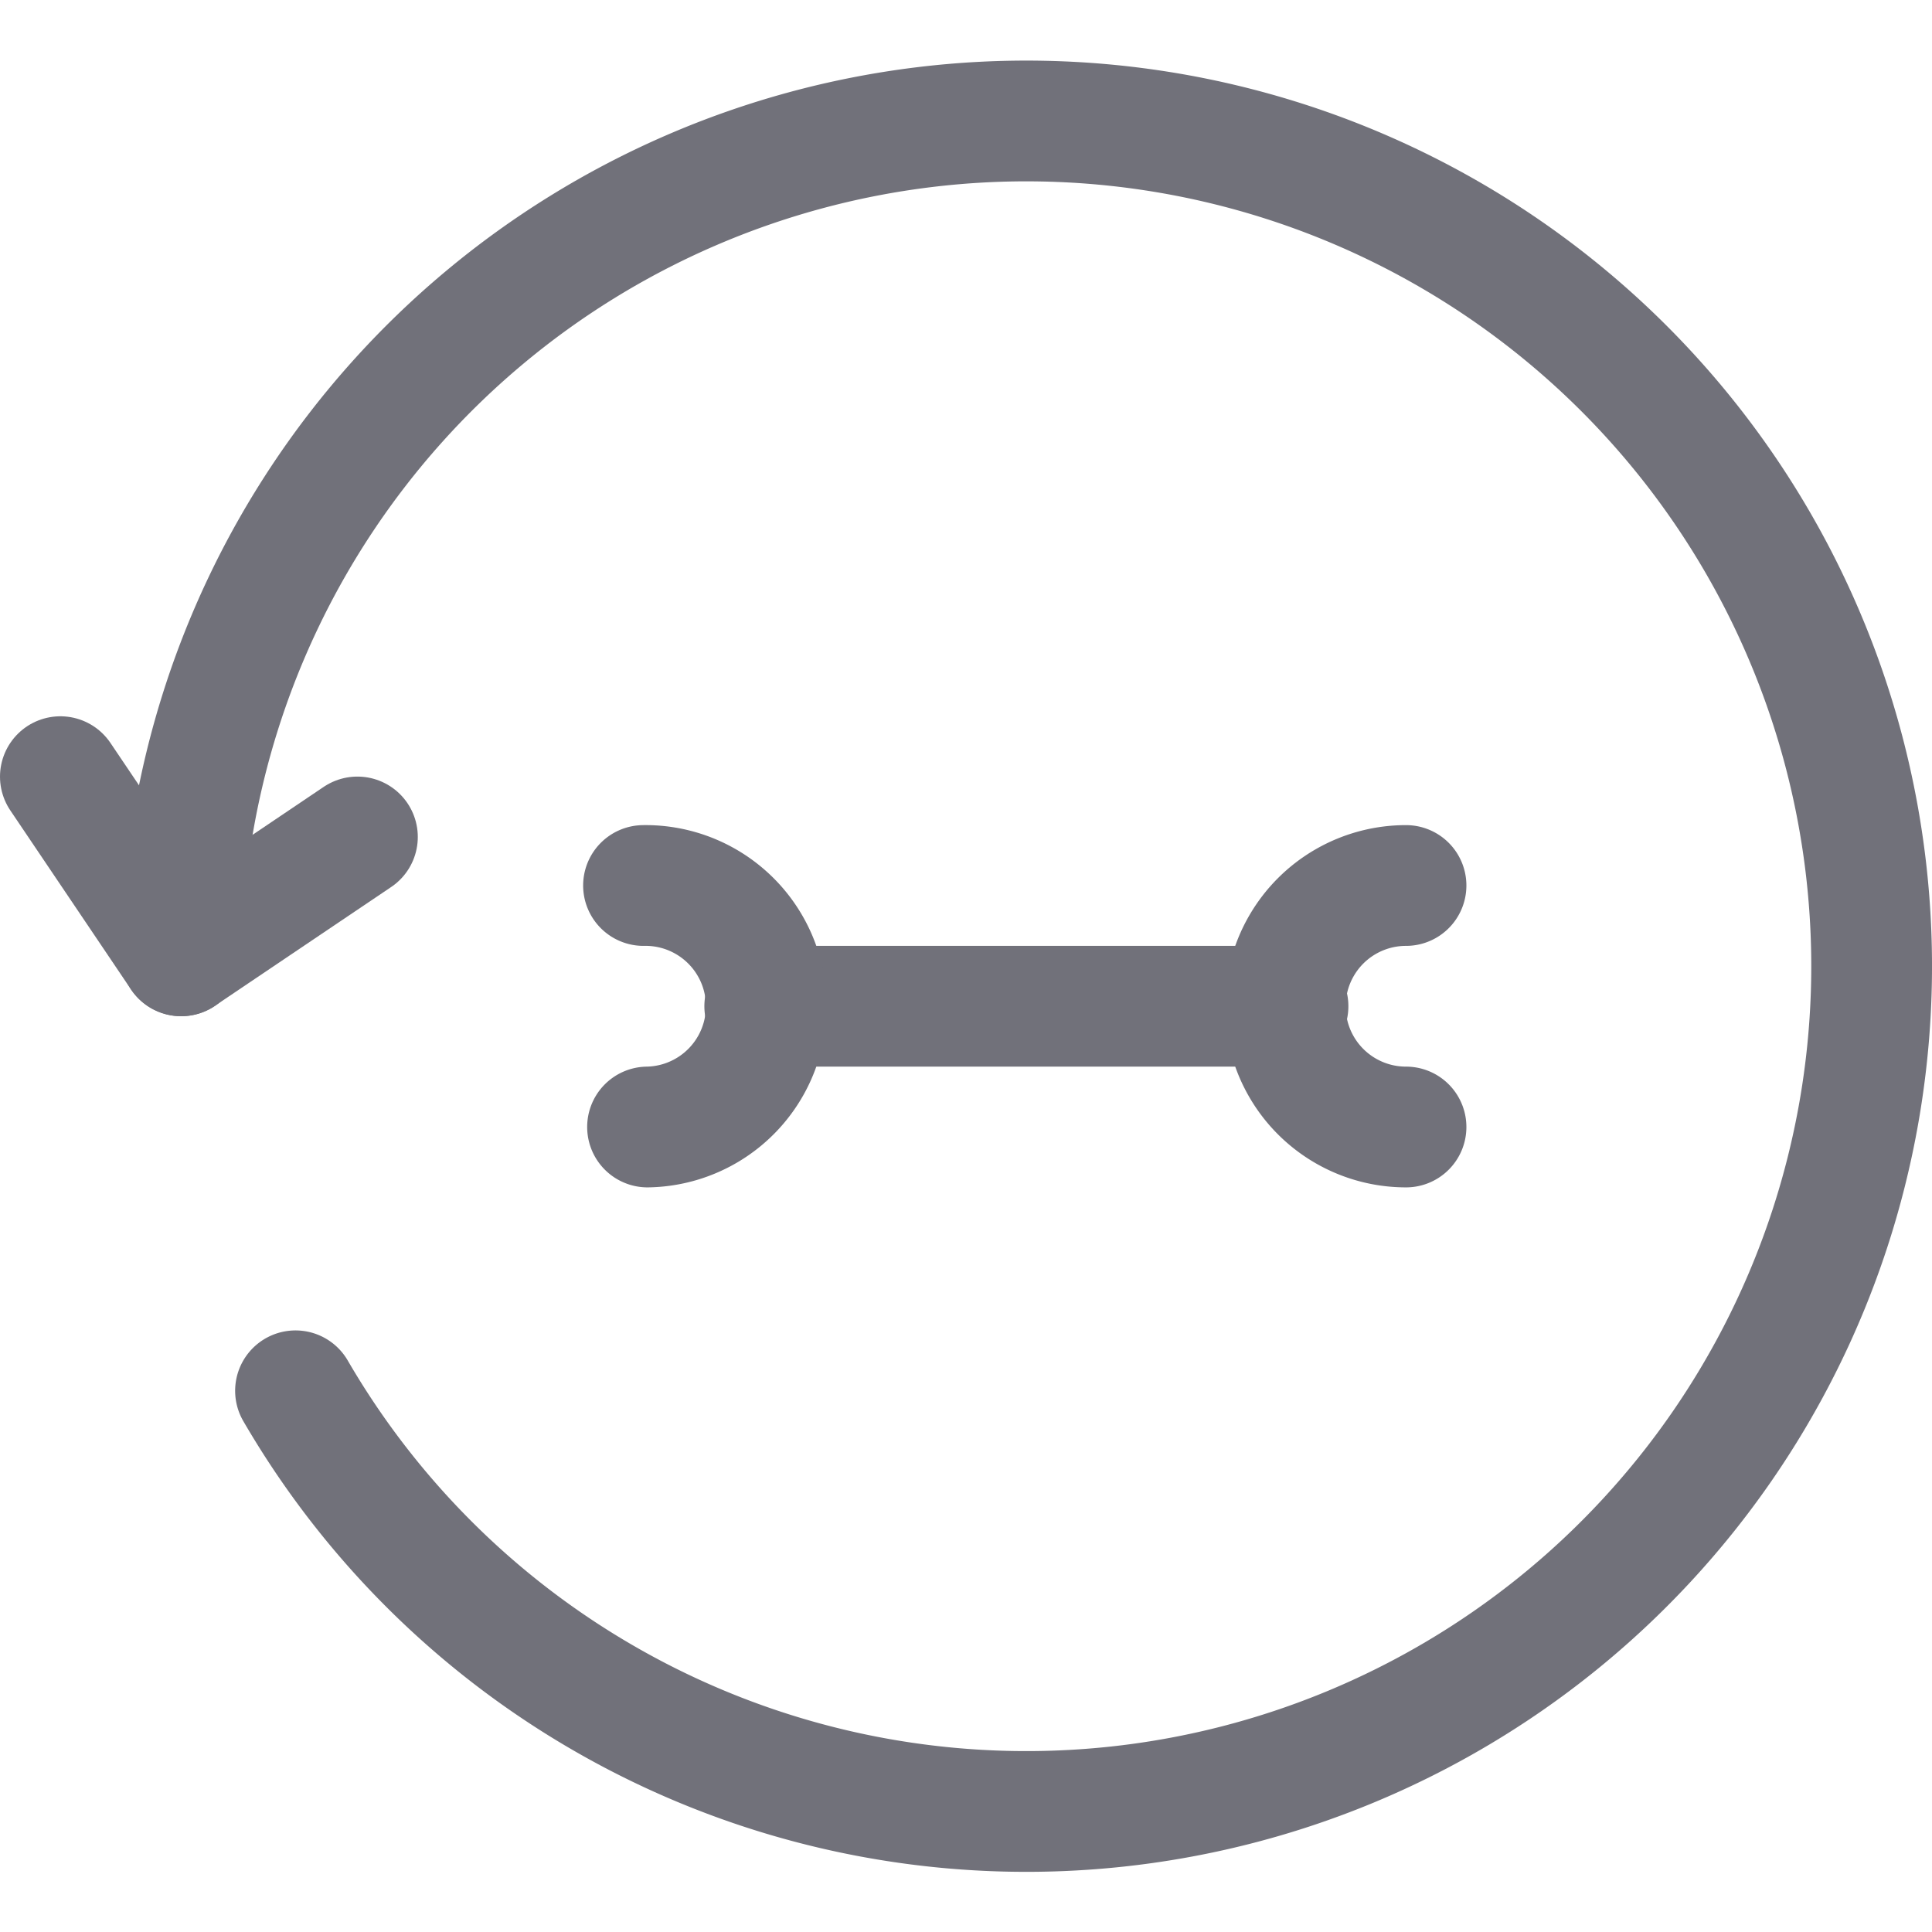
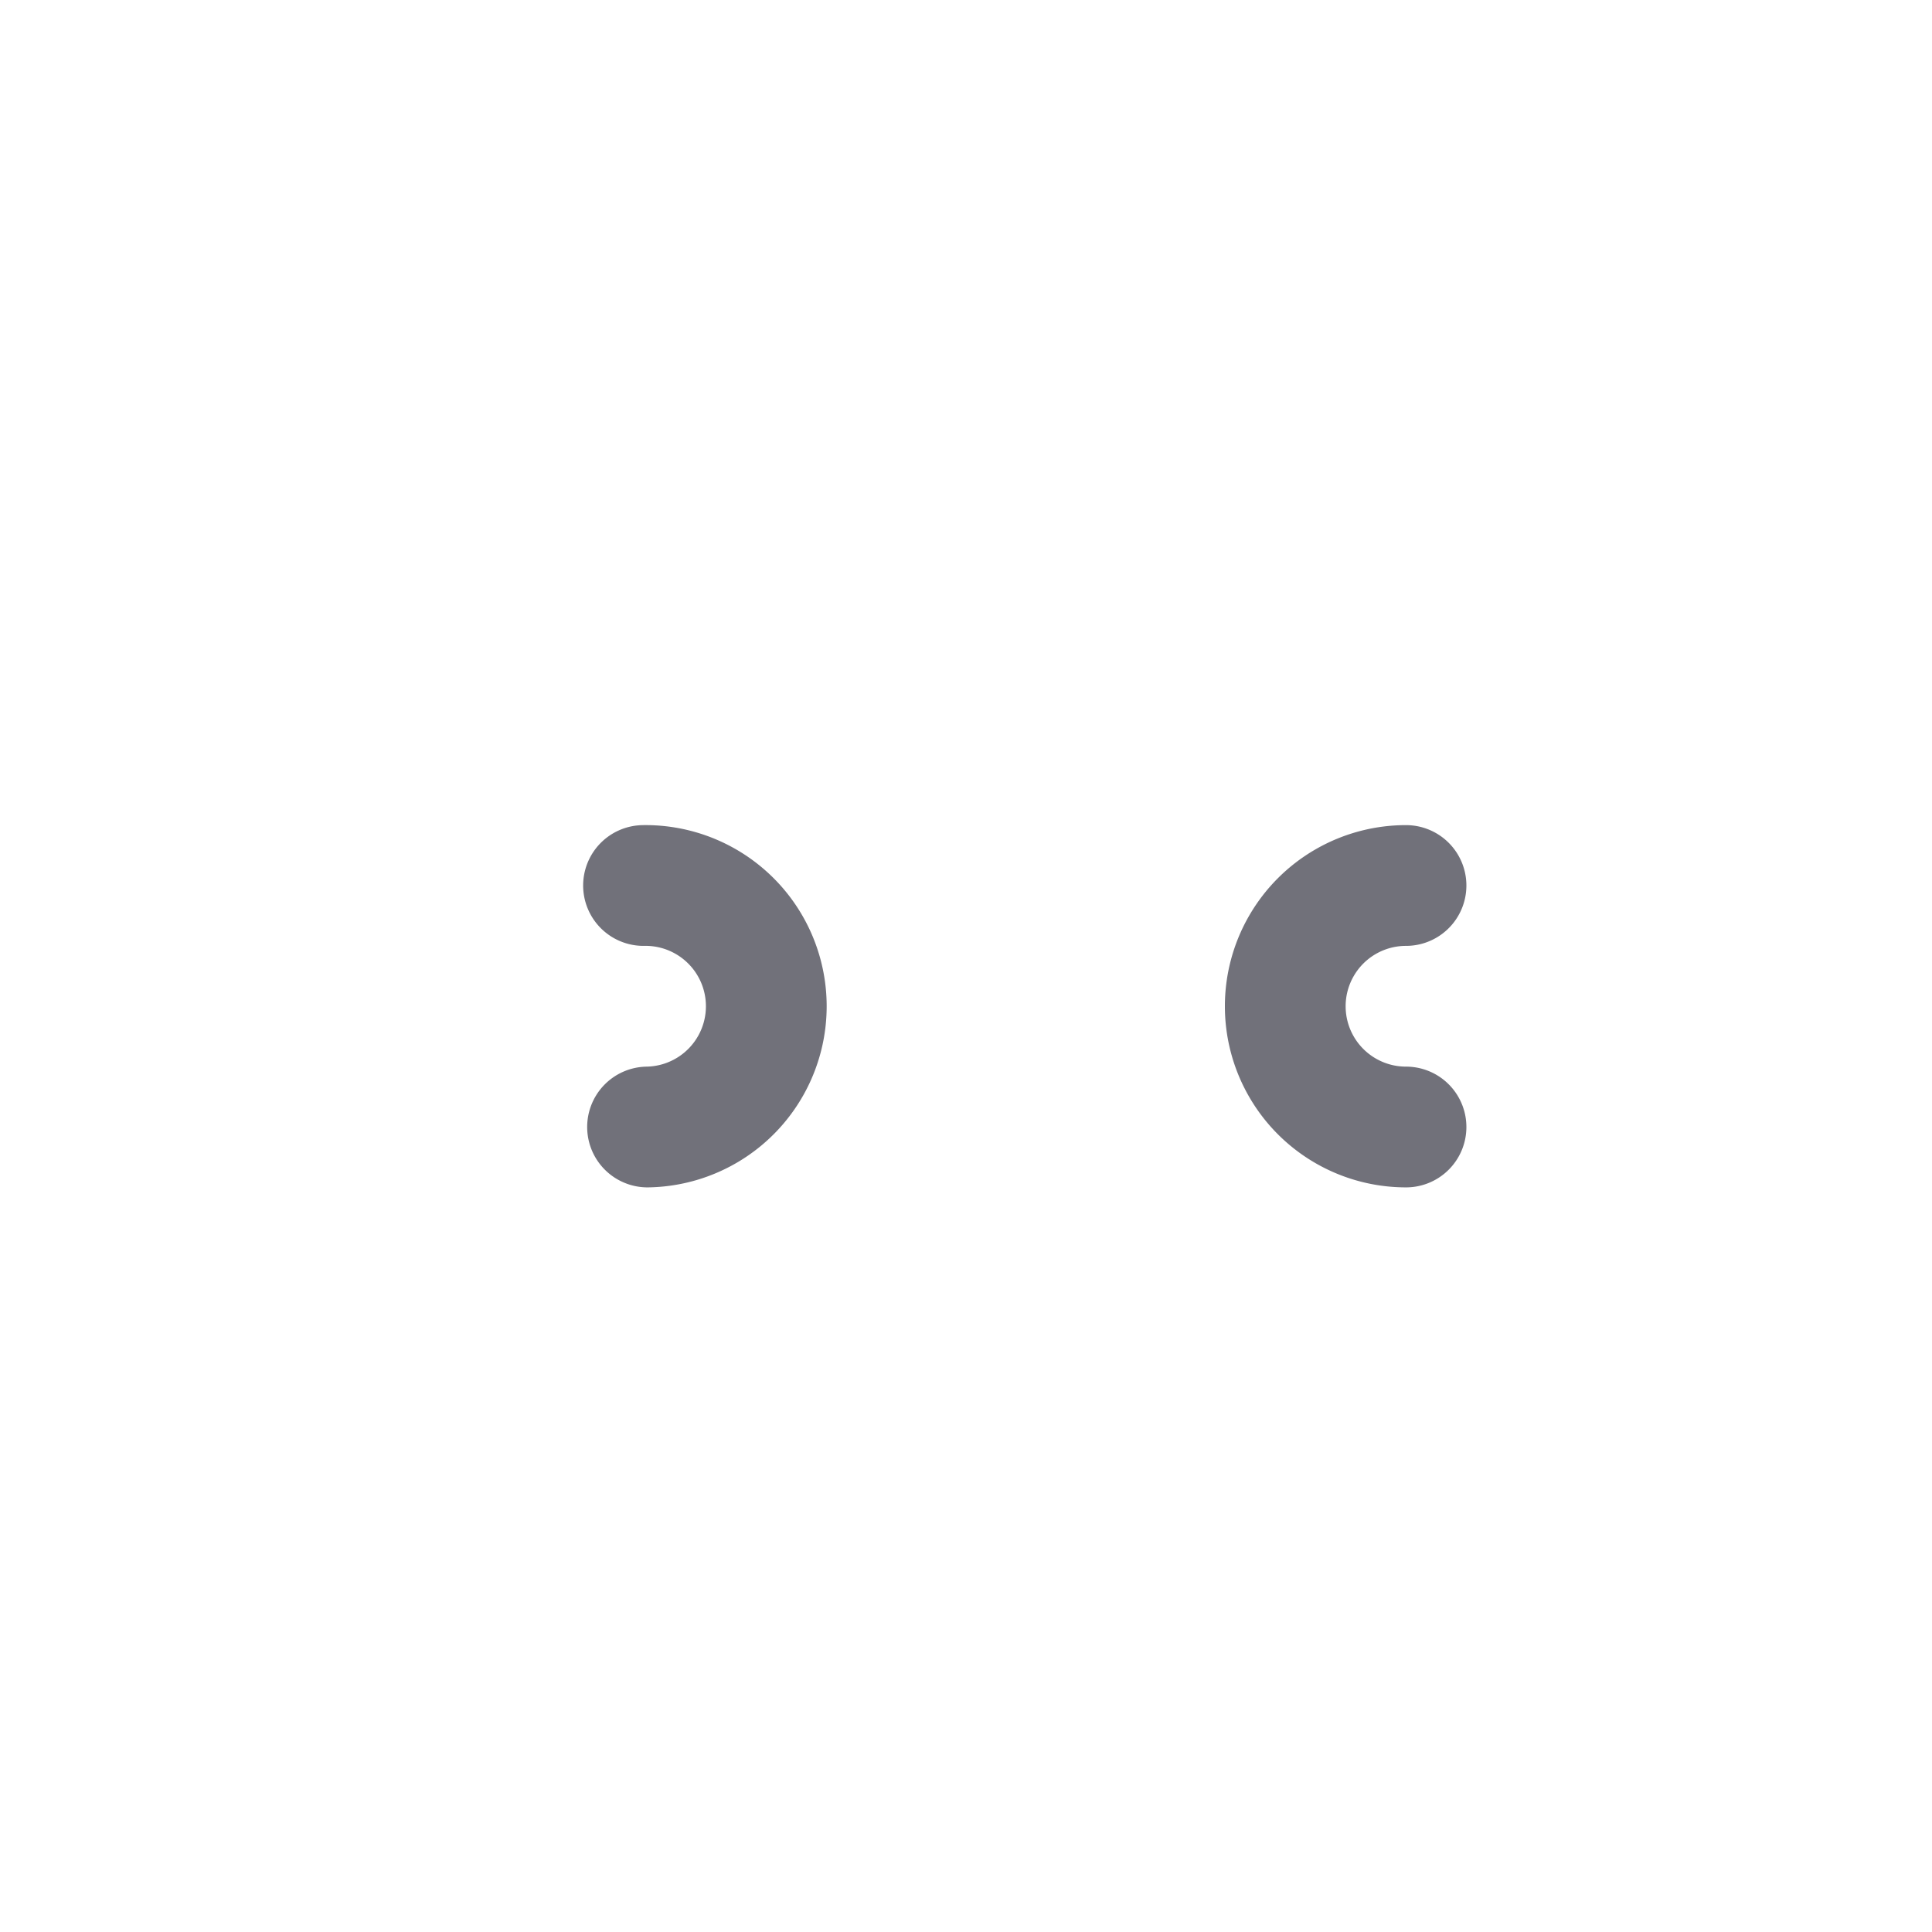
<svg xmlns="http://www.w3.org/2000/svg" width="400" height="400" viewBox="0 0 24 24" fill="none">
-   <path d="m.75 9.648 1.5 2.225 2.19-1.476" stroke="#71717A" stroke-width="1.5" stroke-linecap="round" stroke-linejoin="round" />
-   <path d="M2.251 11.874a10.5 10.5 0 1 1 1.42 5.403M9.5 12.5H16" stroke="#71717A" stroke-width="1.5" stroke-linecap="round" stroke-linejoin="round" />
  <path d="M7.994 11a1.5 1.5 0 0 1 .05 3m9.422-3a1.5 1.5 0 0 0 0 3" stroke="#71717A" stroke-width="1.5" stroke-linecap="round" stroke-linejoin="round" />
</svg>